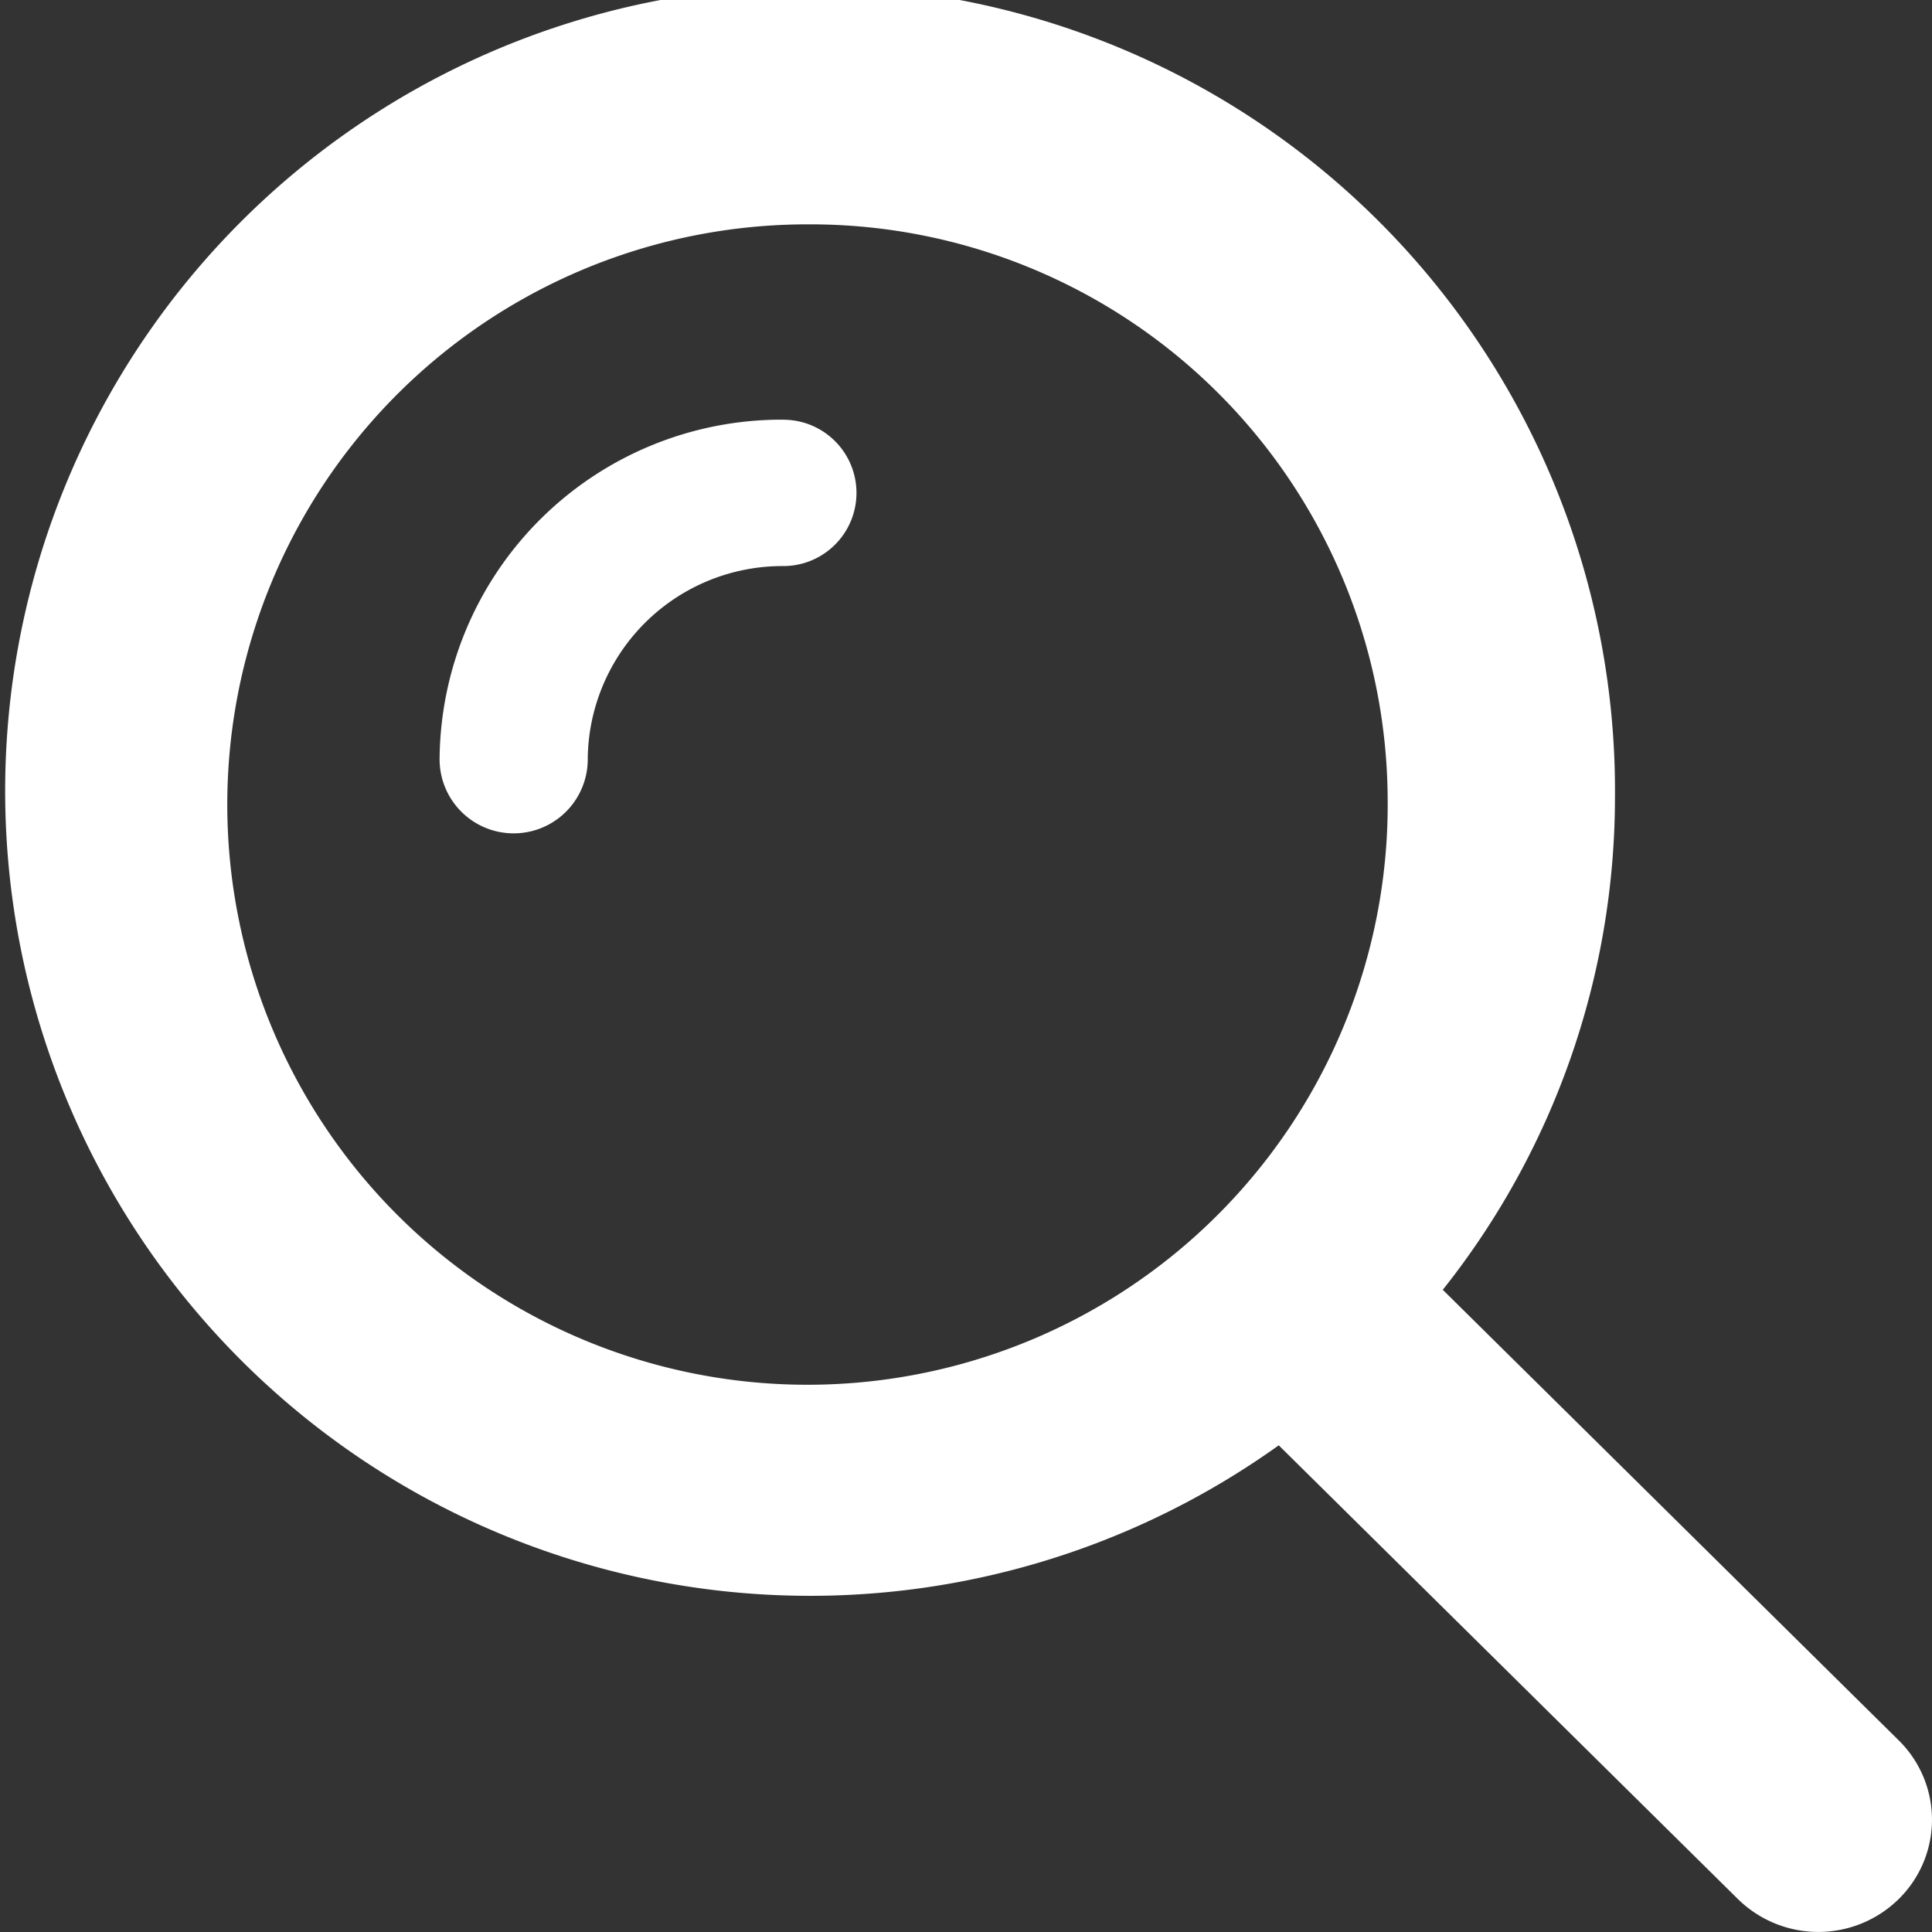
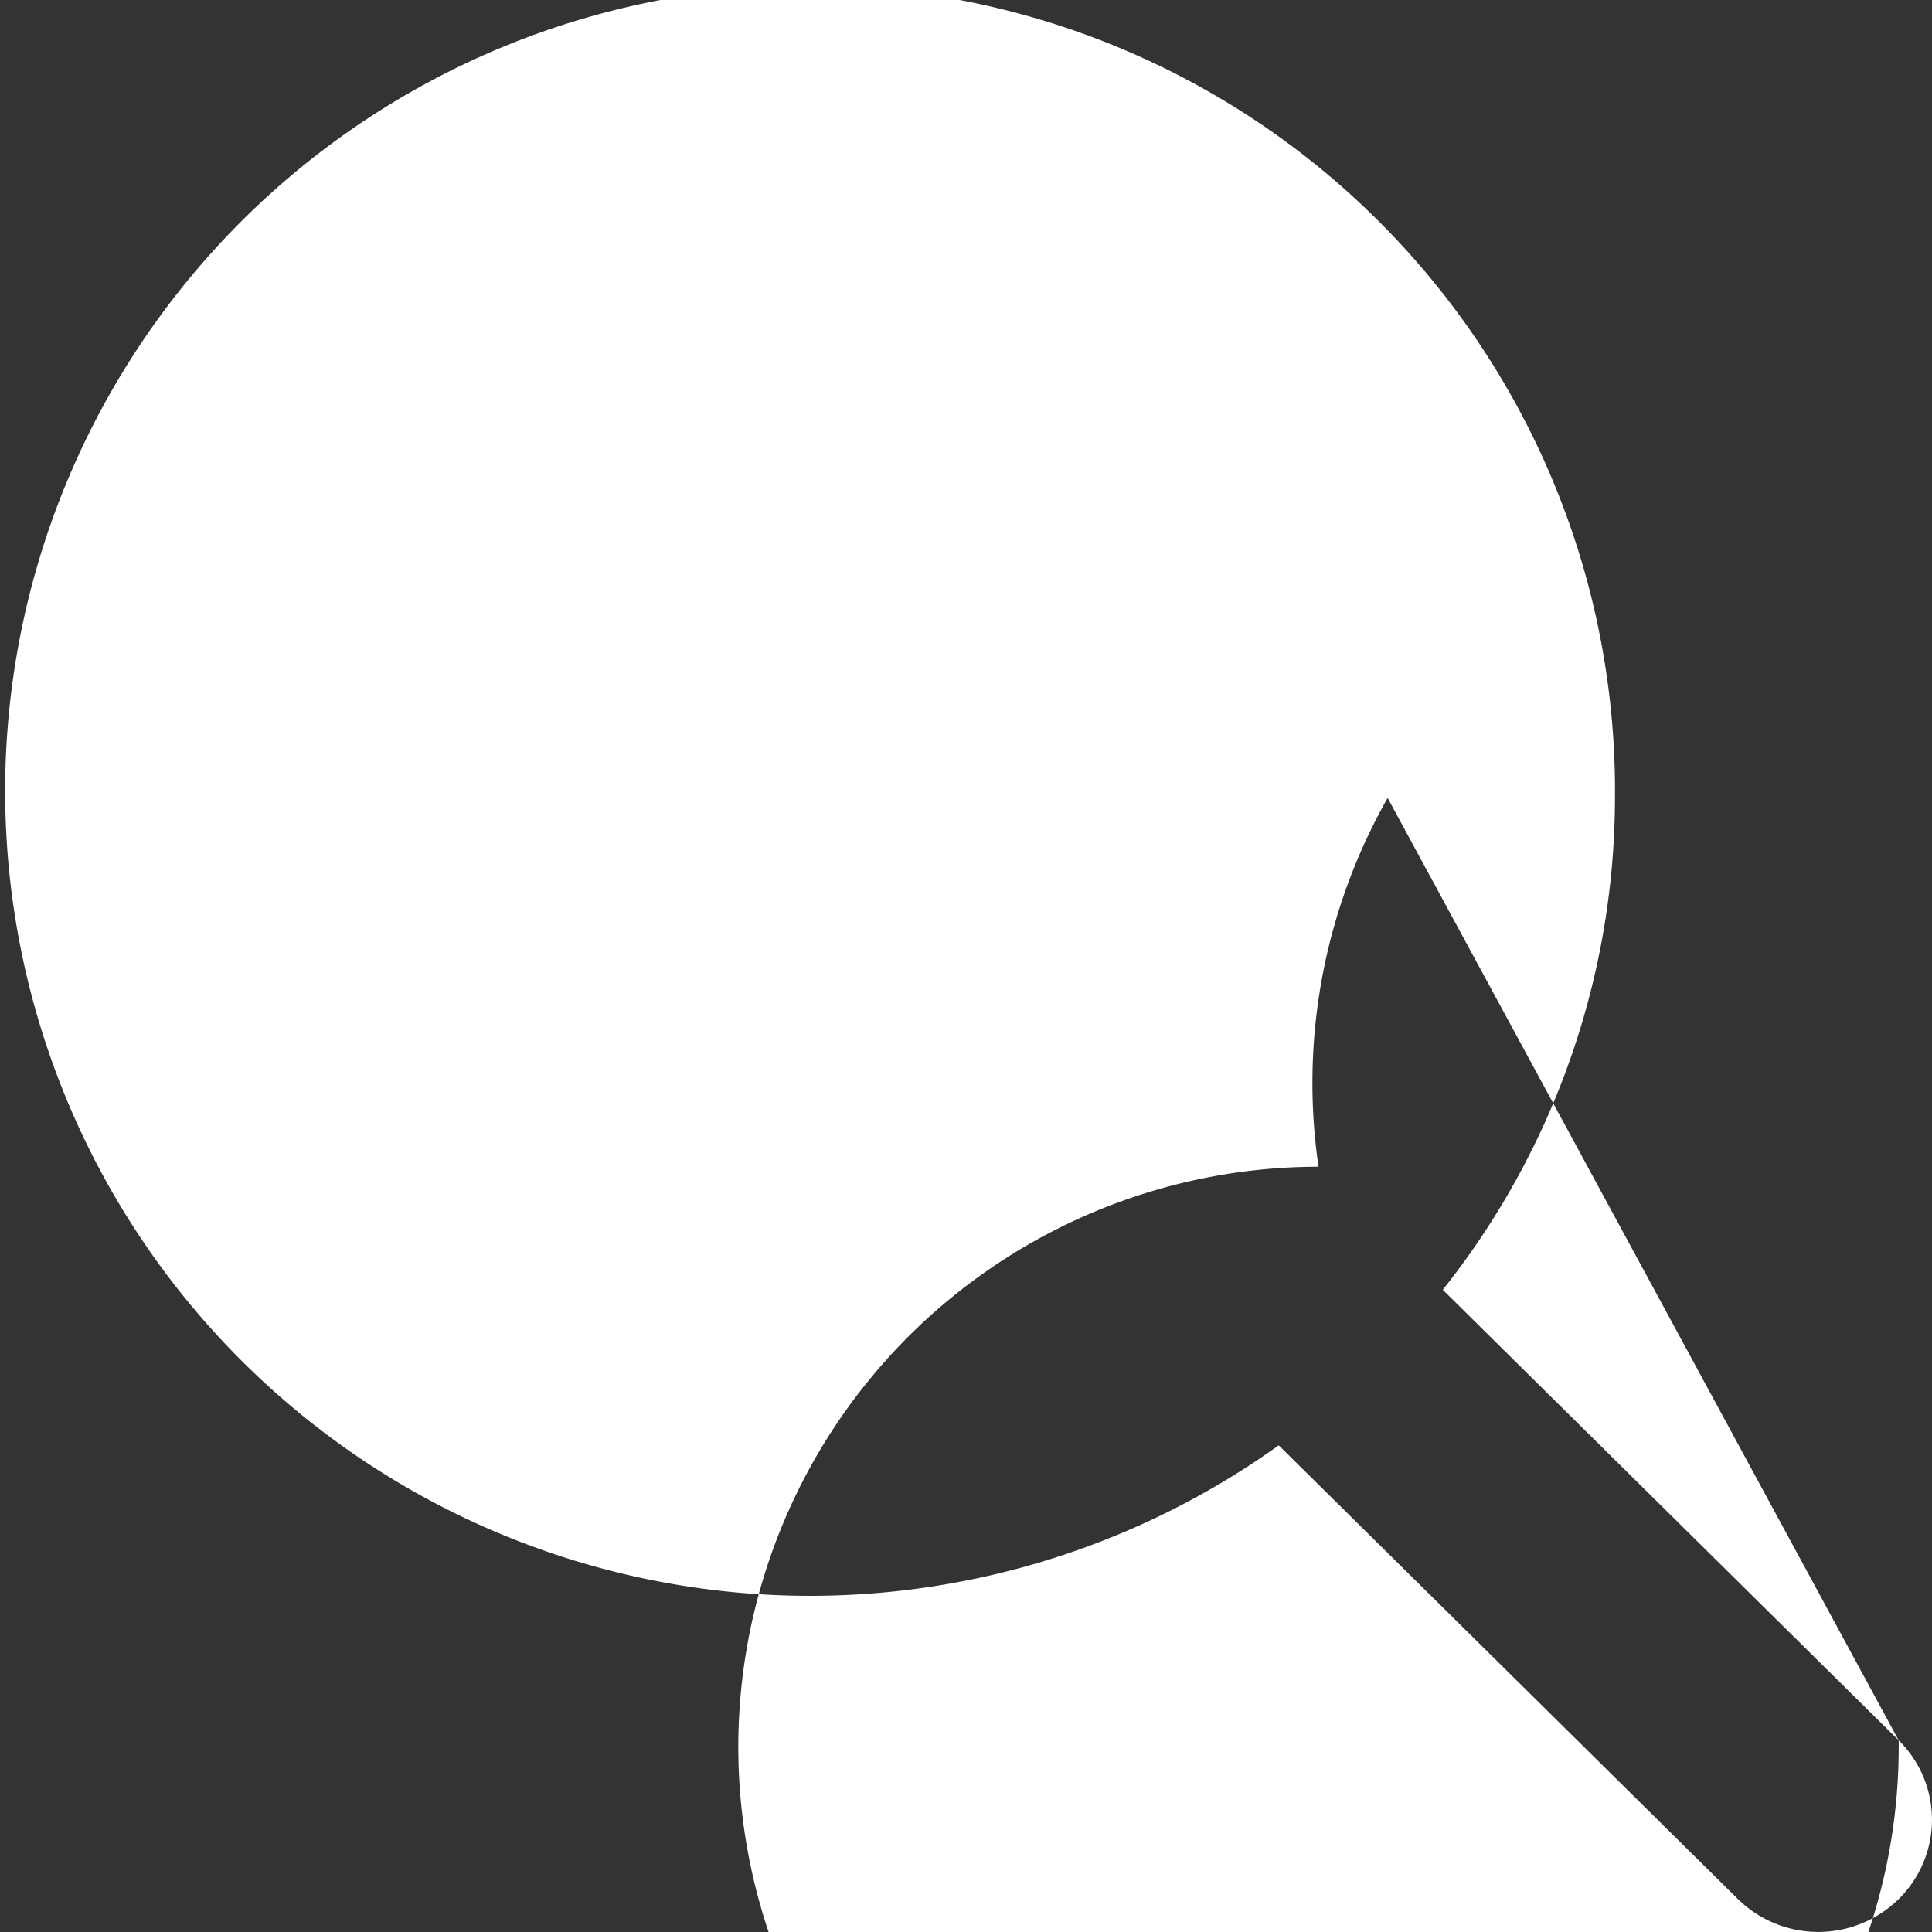
<svg xmlns="http://www.w3.org/2000/svg" width="32" height="32" viewBox="0 0 32 32">
  <rect x="0" y="0" width="32" height="32" fill="#333333" stroke="none" />
  <g transform="translate(-247.437 -239.267)">
-     <path d="M261.549,247.4a5.665,5.665,0,0,0-5.693,5.625,1.227,1.227,0,0,0,2.454,0,3.224,3.224,0,0,1,3.239-3.2,1.212,1.212,0,1,0,0-2.424Z" transform="translate(-1.138 -1.182)" fill="#fff" />
-     <path d="M278.885,268.092l-7.551-7.462a13.121,13.121,0,0,0,2.852-8.147,13.332,13.332,0,1,0-5.569,10.723l7.606,7.516a1.9,1.9,0,0,0,2.662,0,1.843,1.843,0,0,0,0-2.63Zm-8.464-15.609a9.61,9.61,0,1,1-9.609-9.5A9.563,9.563,0,0,1,270.421,252.484Z" fill="#fff" />
+     <path d="M278.885,268.092l-7.551-7.462a13.121,13.121,0,0,0,2.852-8.147,13.332,13.332,0,1,0-5.569,10.723l7.606,7.516a1.9,1.9,0,0,0,2.662,0,1.843,1.843,0,0,0,0-2.63Za9.61,9.61,0,1,1-9.609-9.5A9.563,9.563,0,0,1,270.421,252.484Z" fill="#fff" />
  </g>
</svg>